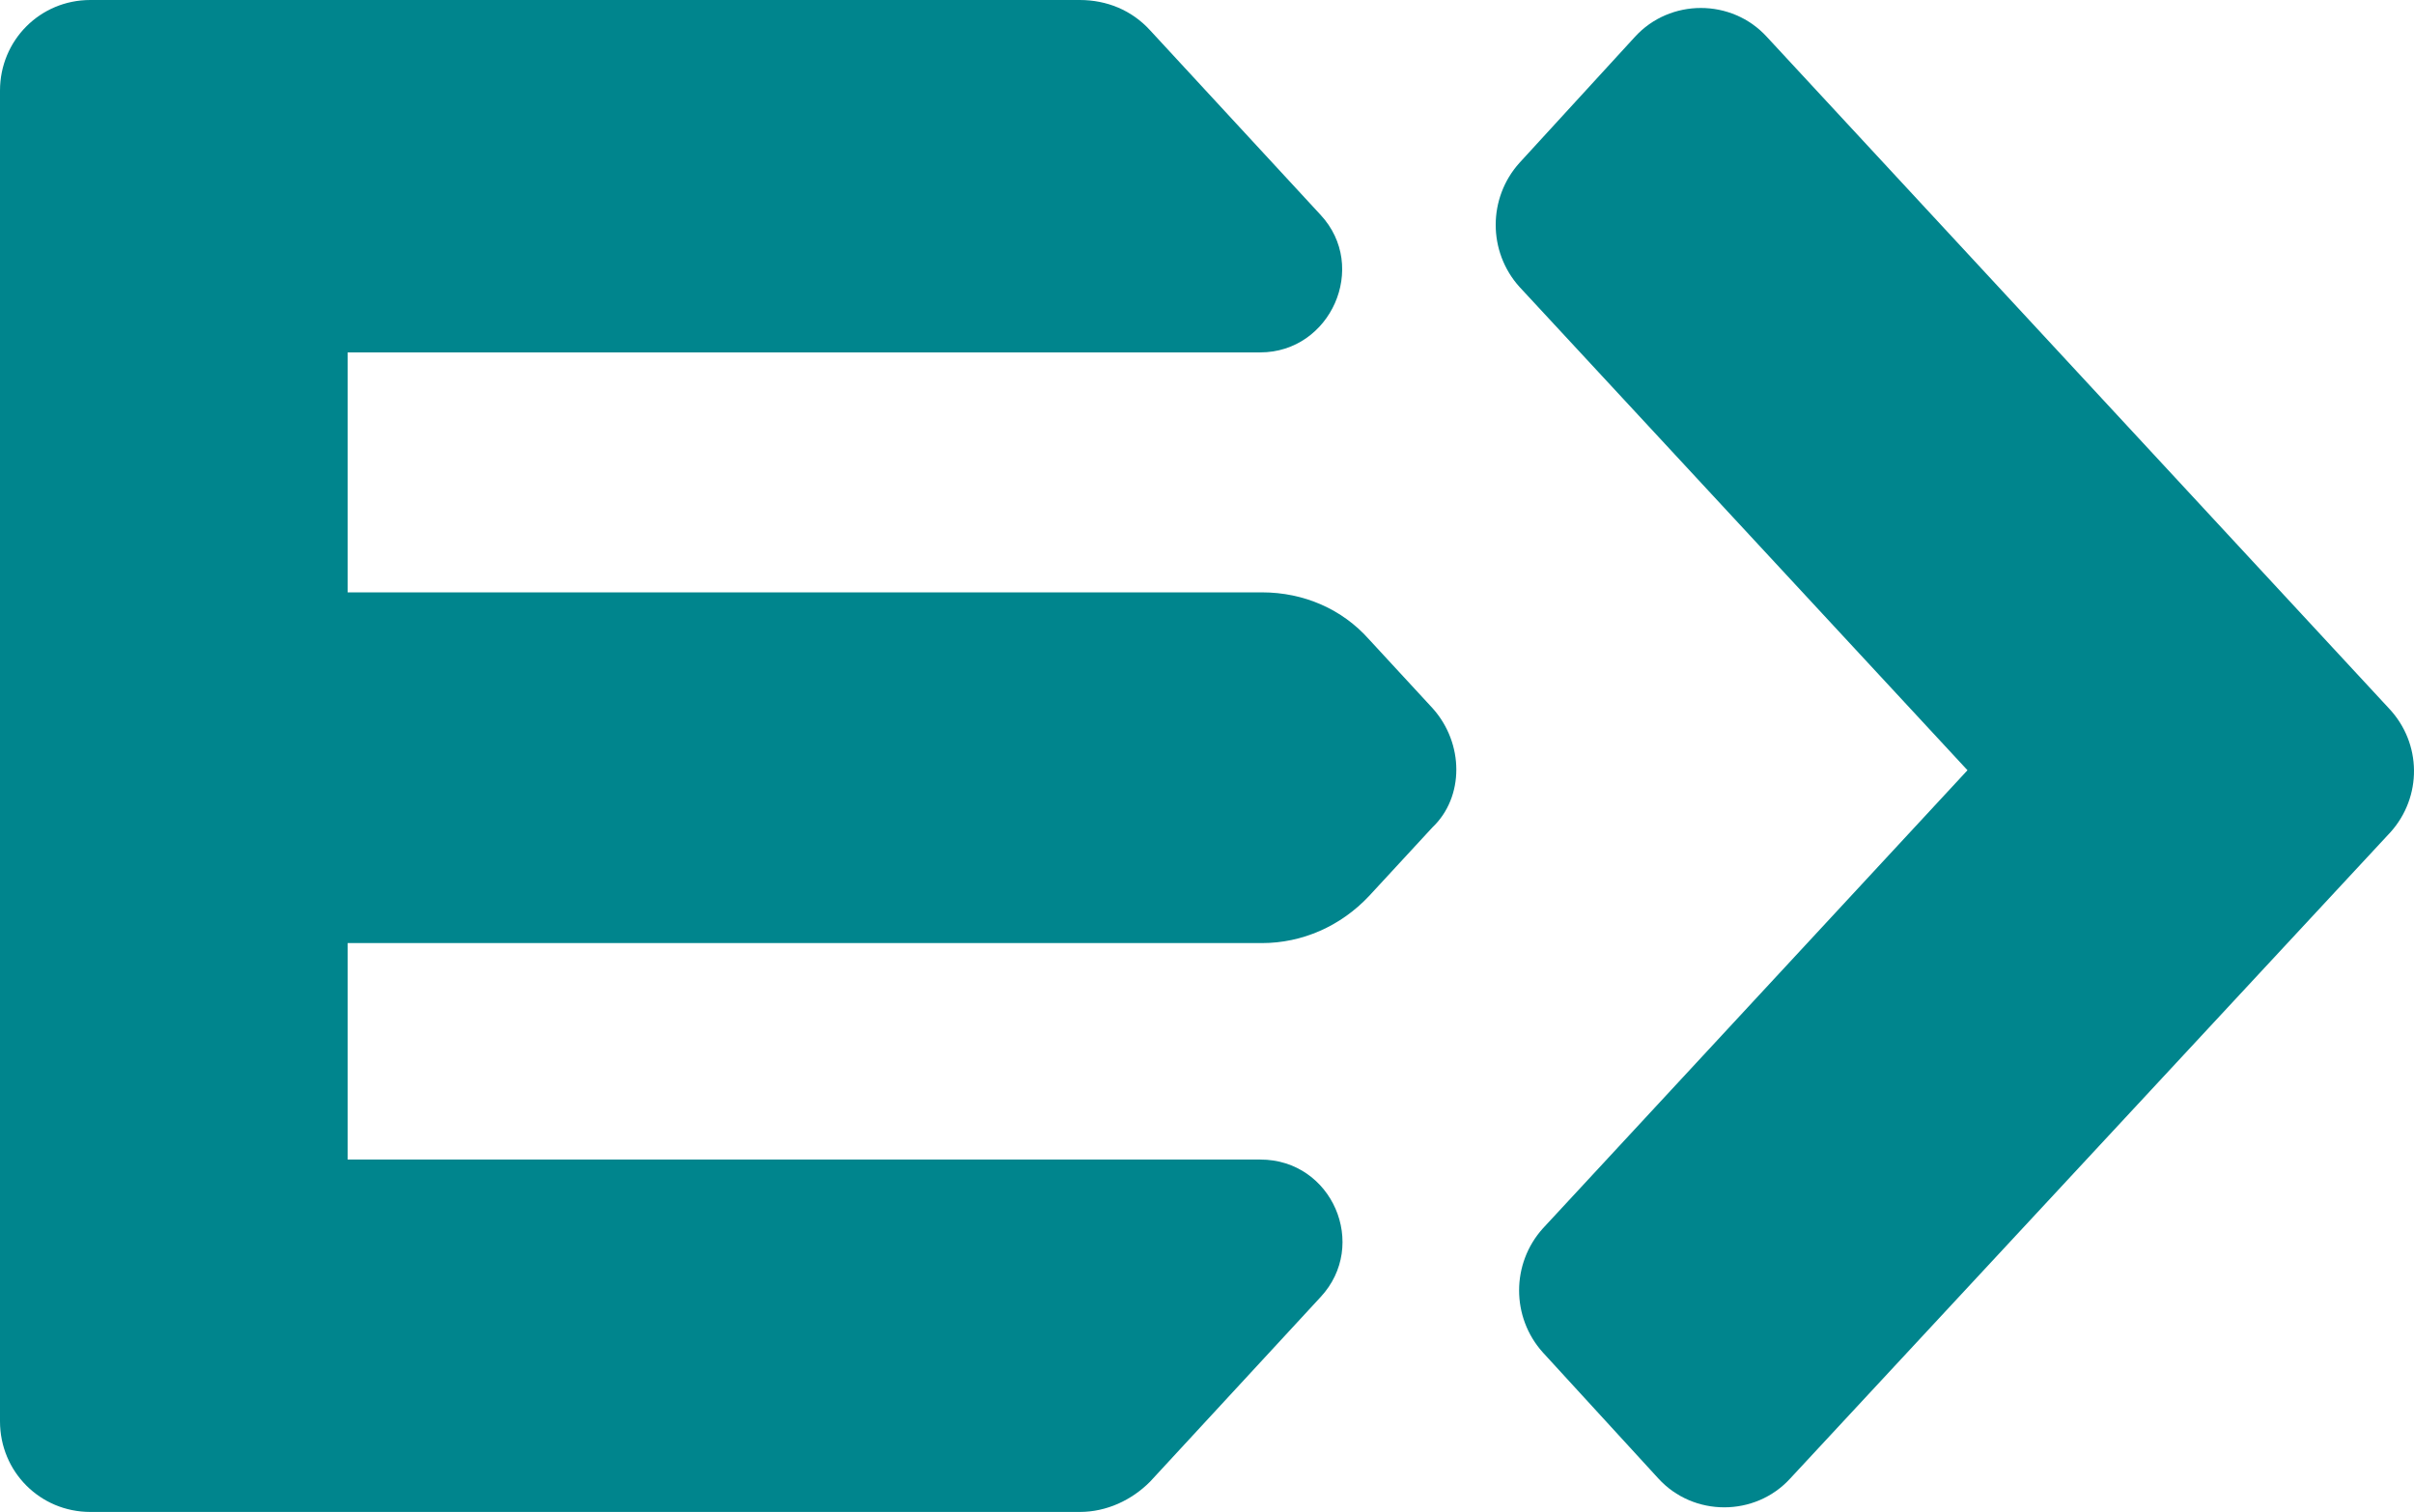
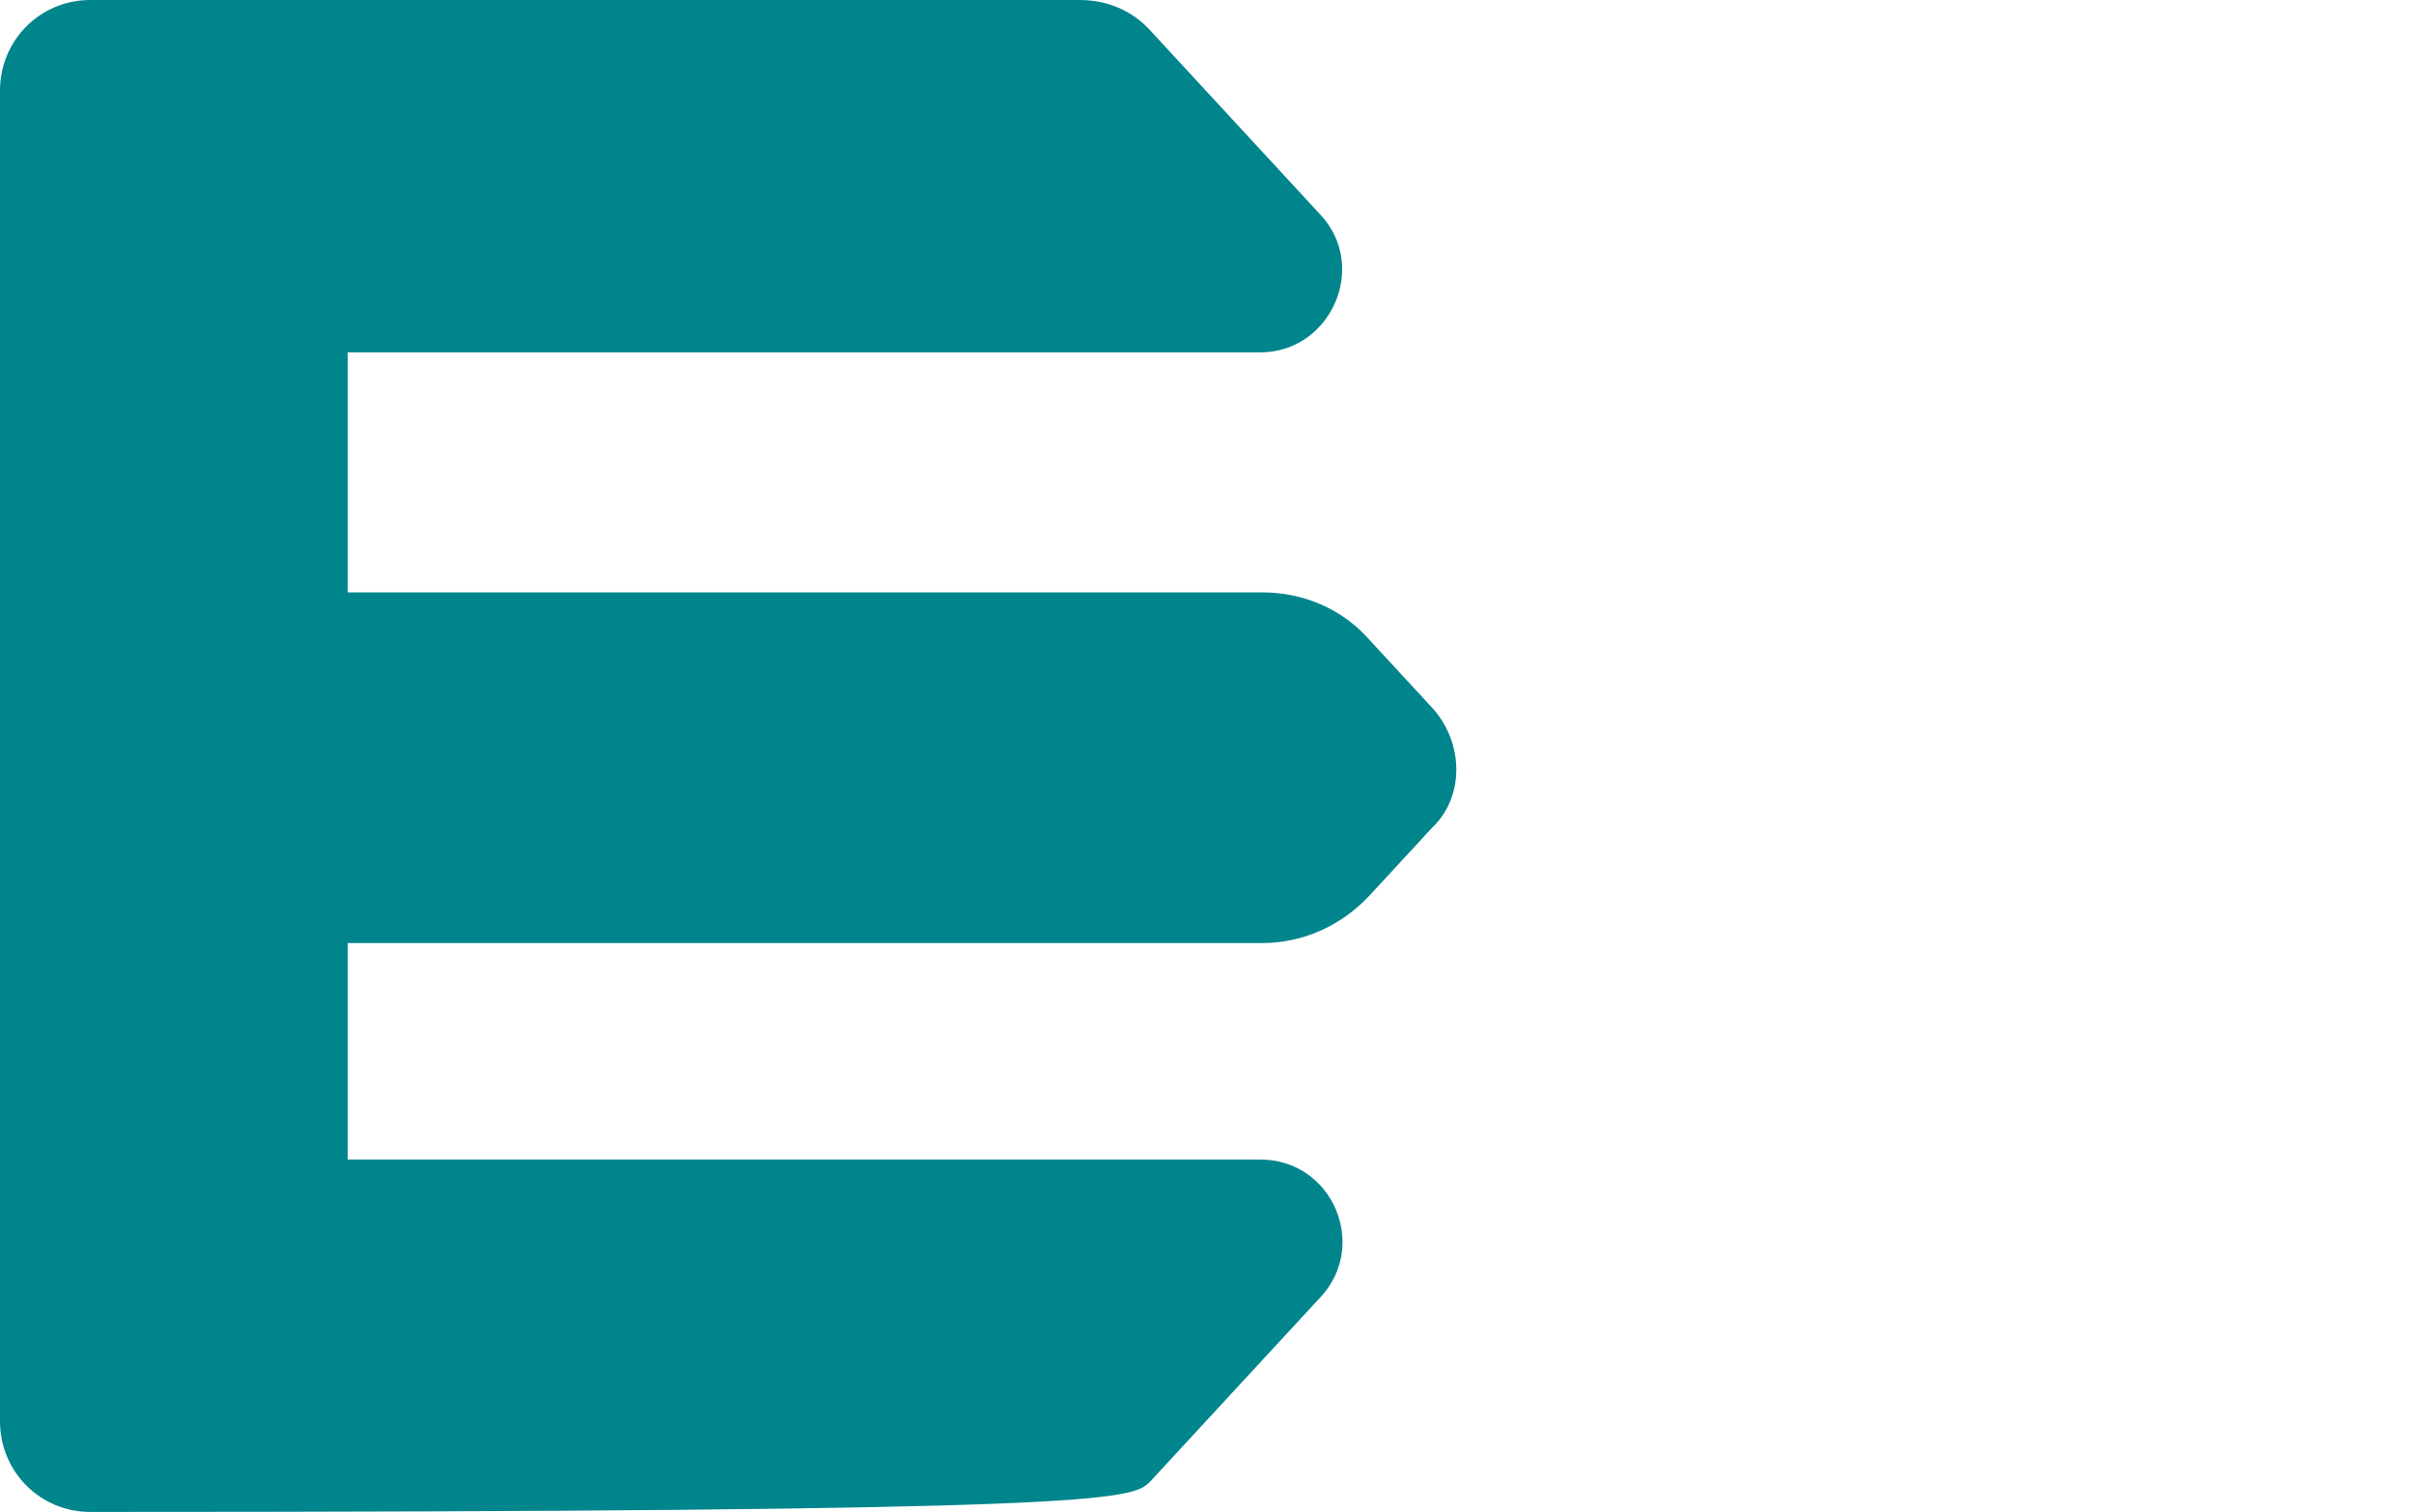
<svg xmlns="http://www.w3.org/2000/svg" width="91" height="57" viewBox="0 0 91 57" fill="none">
-   <path d="M54.001 26.697L51.607 24.103C50.598 22.965 49.149 22.332 47.574 22.332H13.106V13.285H47.511C50.157 13.285 51.607 10.059 49.779 8.098L43.352 1.139C42.659 0.38 41.714 9.15527e-05 40.706 9.15527e-05H3.403C1.512 9.15527e-05 0 1.518 0 3.416V53.584C0 55.482 1.512 57 3.403 57H40.706C41.714 57 42.659 56.557 43.352 55.861L49.779 48.902C51.607 46.941 50.22 43.715 47.511 43.715H13.106V35.554H47.574C49.086 35.554 50.535 34.921 51.607 33.782L54.001 31.189C55.198 30.05 55.198 28.026 54.001 26.697Z" fill="#00858D" />
-   <path d="M90.047 26.697L66.606 1.392C65.283 -0.063 62.952 -0.063 61.629 1.392L57.281 6.137C56.084 7.465 56.084 9.49 57.281 10.818L74.168 29.038L58.163 46.309C56.966 47.637 56.966 49.662 58.163 50.99L62.511 55.735C63.834 57.19 66.165 57.19 67.489 55.735L90.11 31.378C91.307 30.05 91.307 28.026 90.047 26.697Z" fill="#00858D" />
+   <path d="M54.001 26.697L51.607 24.103C50.598 22.965 49.149 22.332 47.574 22.332H13.106V13.285H47.511C50.157 13.285 51.607 10.059 49.779 8.098L43.352 1.139C42.659 0.38 41.714 9.15527e-05 40.706 9.15527e-05H3.403C1.512 9.15527e-05 0 1.518 0 3.416V53.584C0 55.482 1.512 57 3.403 57C41.714 57 42.659 56.557 43.352 55.861L49.779 48.902C51.607 46.941 50.22 43.715 47.511 43.715H13.106V35.554H47.574C49.086 35.554 50.535 34.921 51.607 33.782L54.001 31.189C55.198 30.05 55.198 28.026 54.001 26.697Z" fill="#00858D" />
</svg>